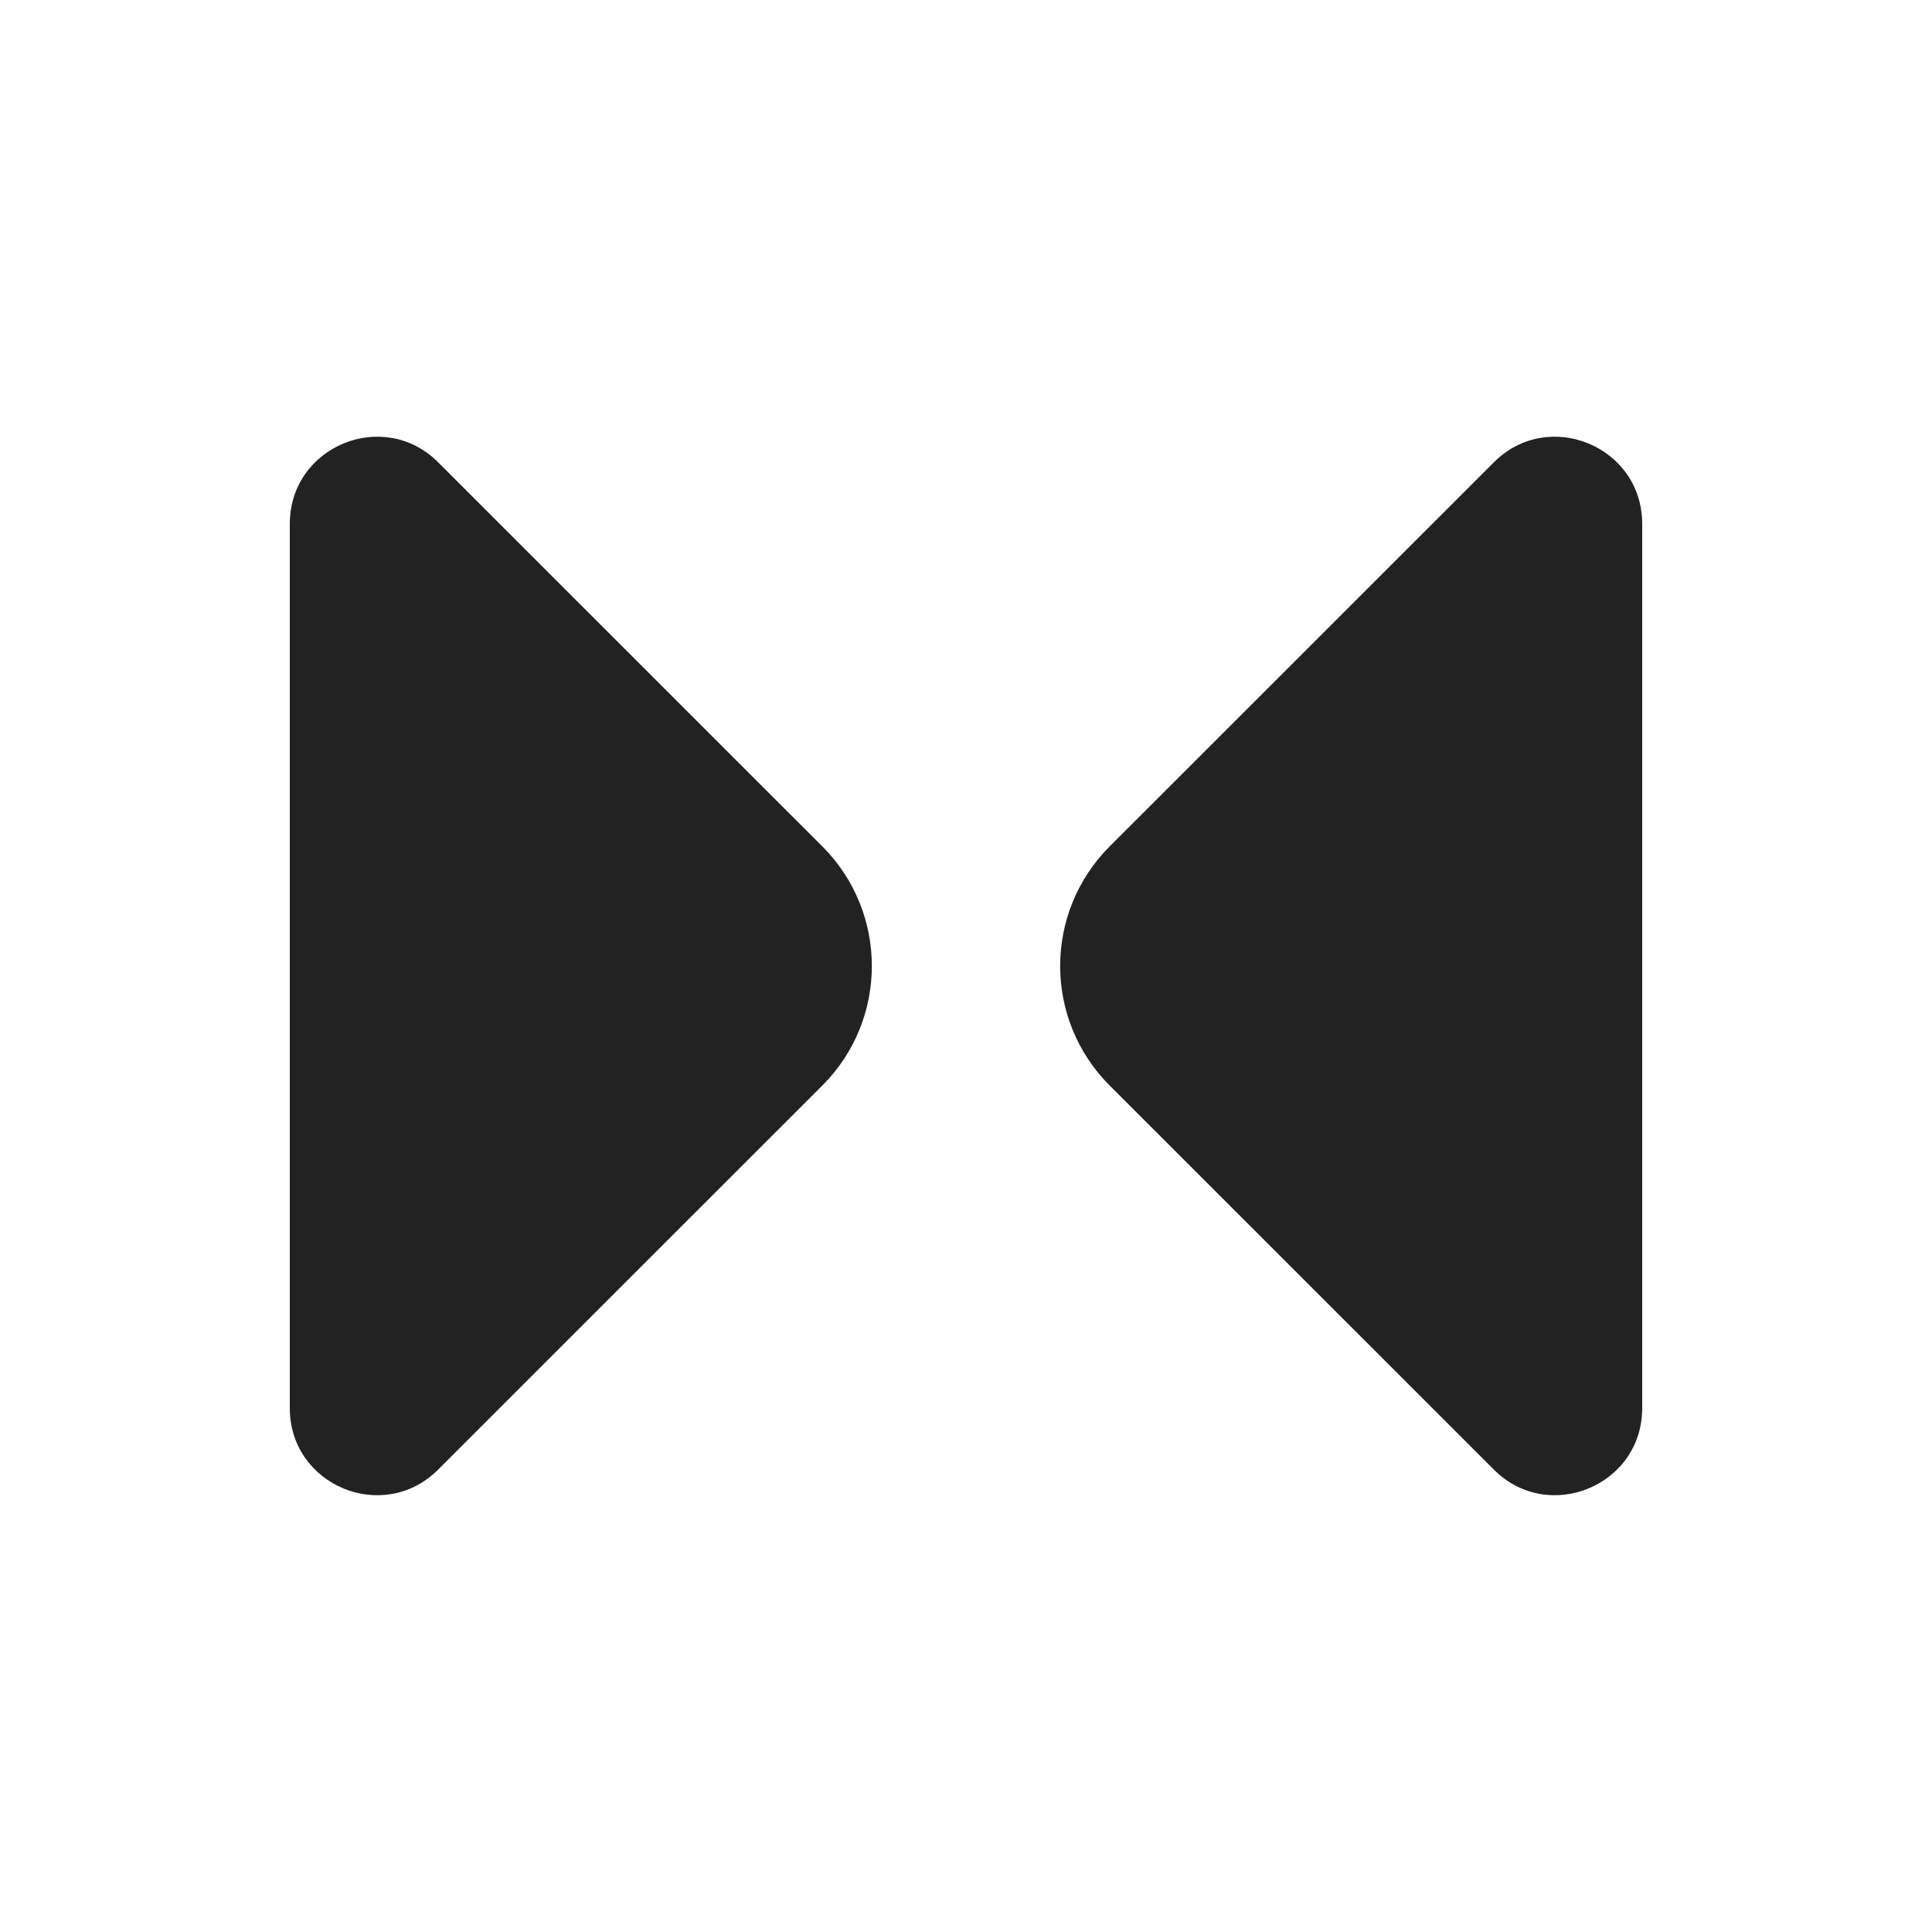
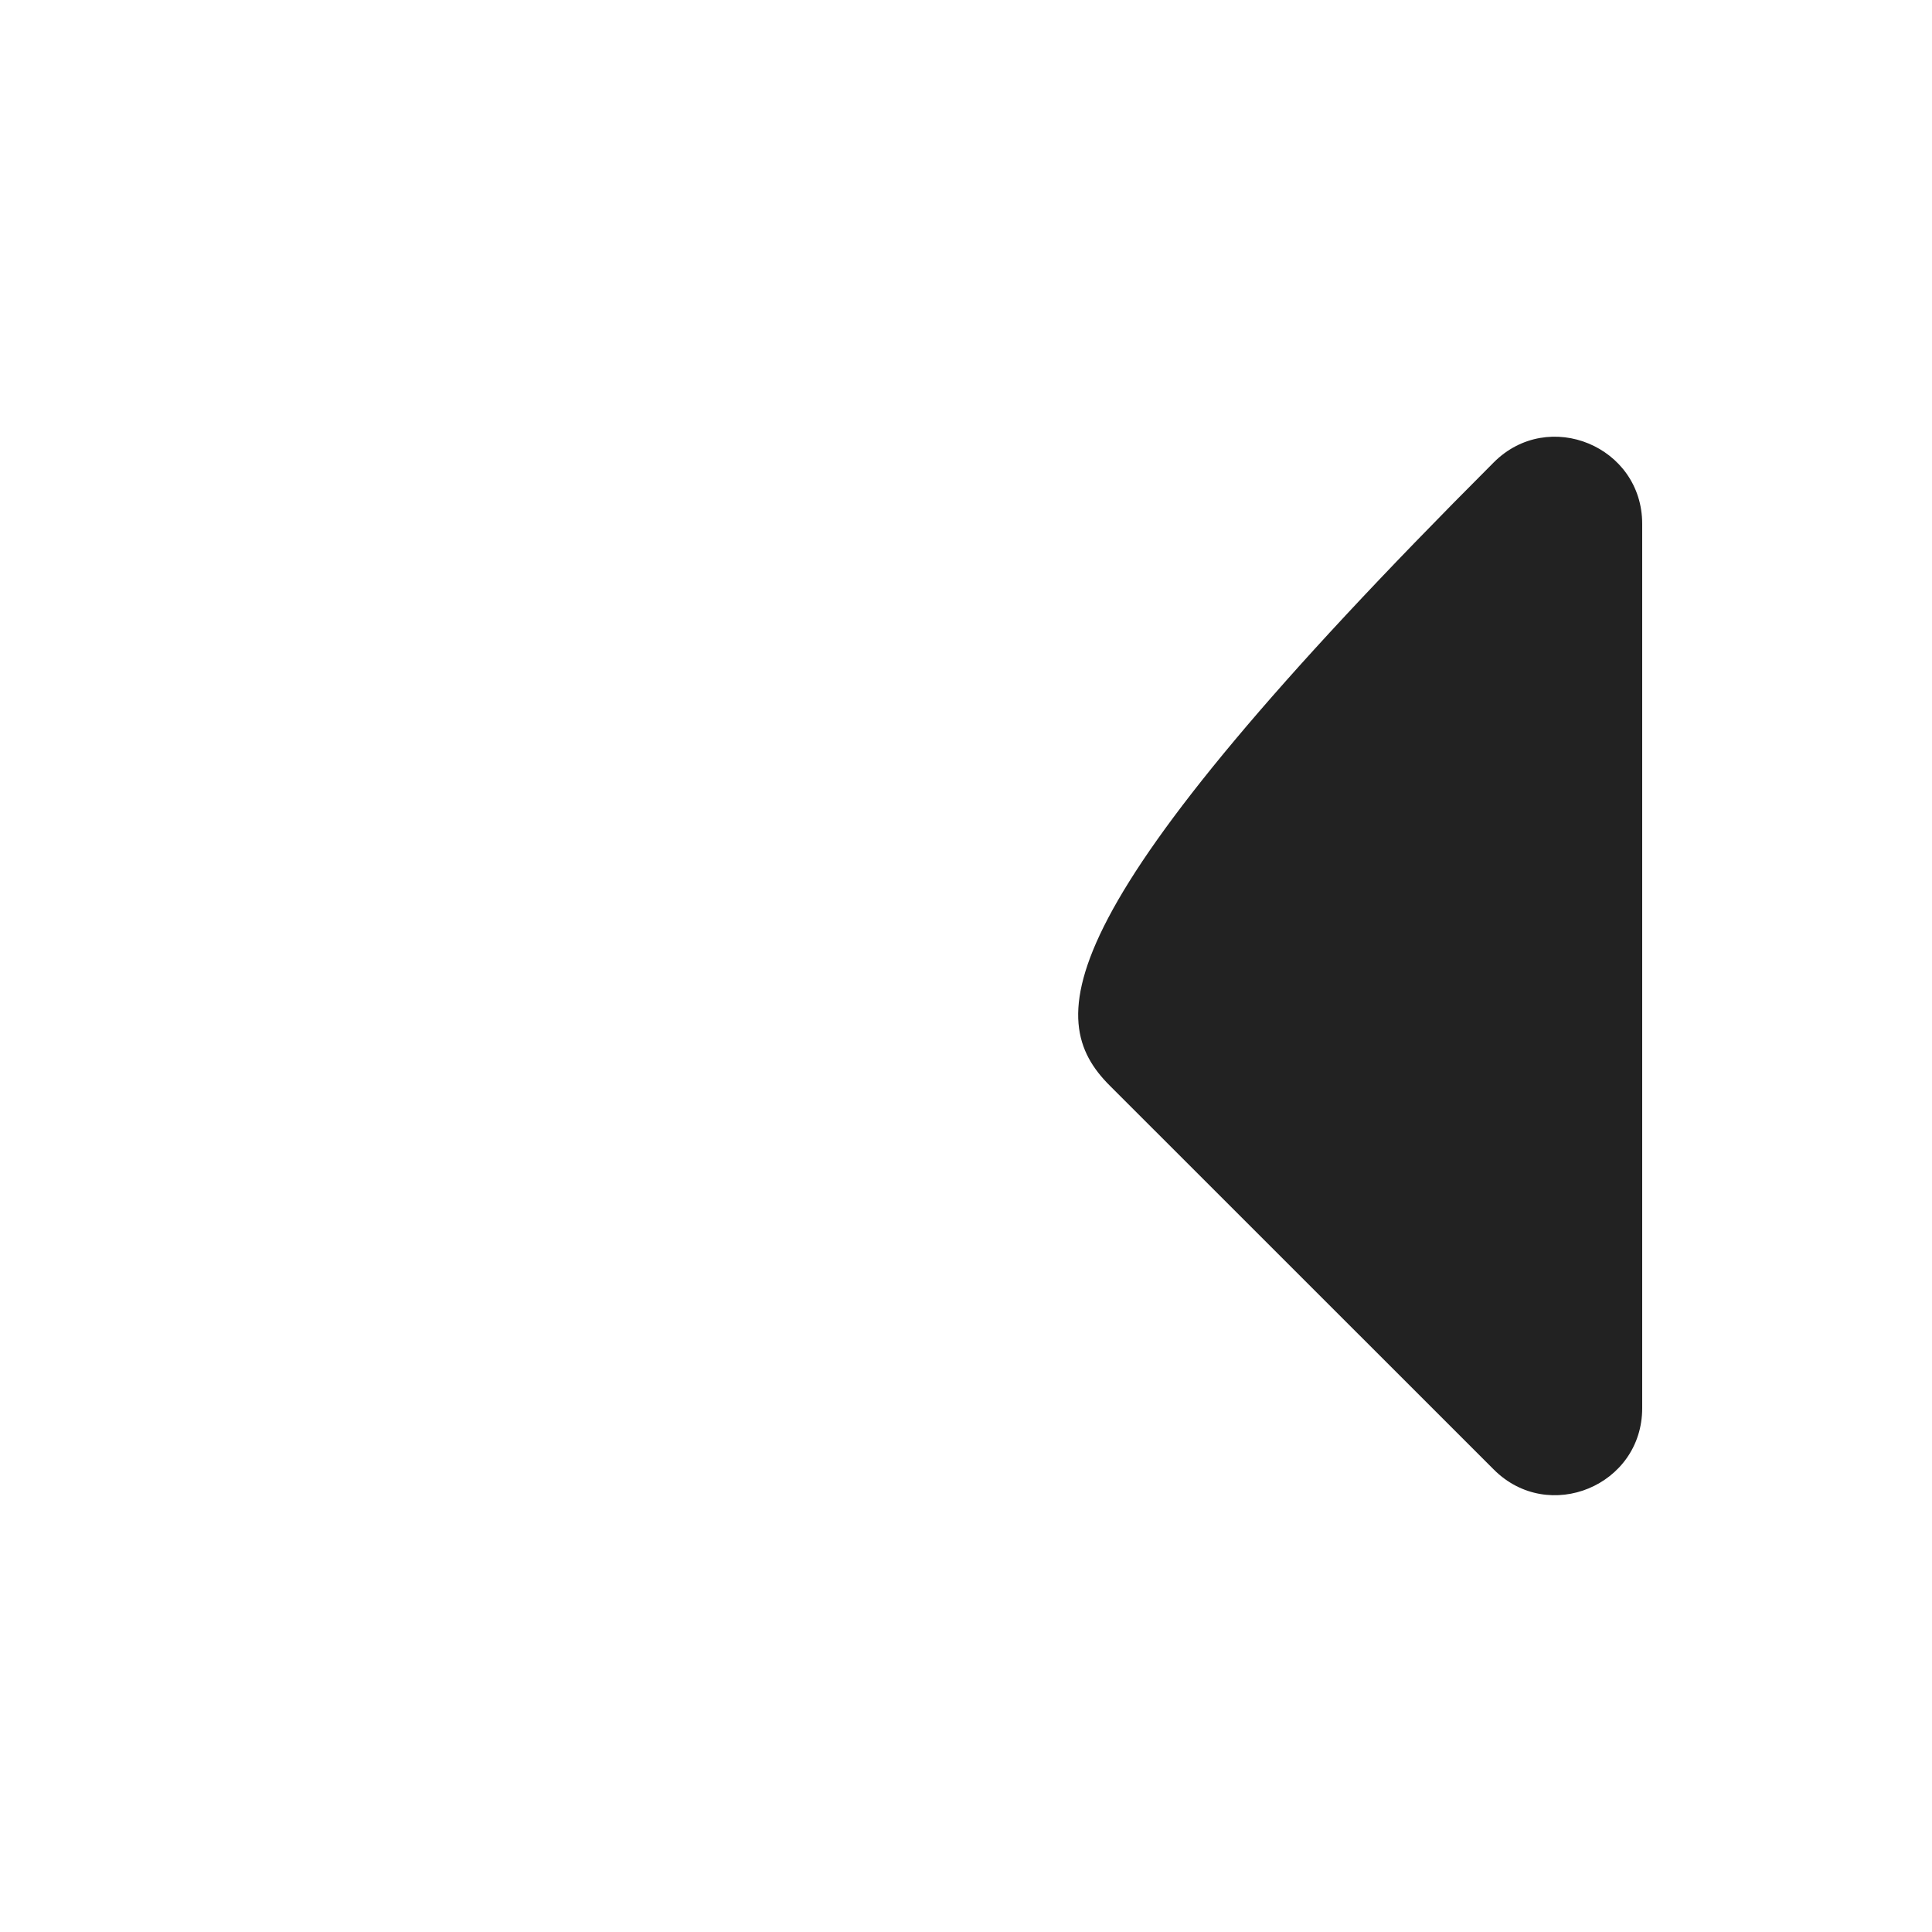
<svg xmlns="http://www.w3.org/2000/svg" width="20" height="20" viewBox="0 0 20 20" fill="none">
-   <path d="M4.536 4.786L8.513 8.762C9.196 9.446 9.196 10.554 8.513 11.237L4.536 15.213C3.969 15.78 3 15.379 3 14.577L3 5.423C3 4.621 3.969 4.219 4.536 4.786Z" fill="#222222" />
-   <path d="M15.464 4.786L11.487 8.762C10.804 9.446 10.804 10.554 11.487 11.237L15.464 15.213C16.031 15.78 17 15.379 17 14.577V5.423C17 4.621 16.031 4.219 15.464 4.786Z" fill="#222222" />
+   <path d="M15.464 4.786C10.804 9.446 10.804 10.554 11.487 11.237L15.464 15.213C16.031 15.78 17 15.379 17 14.577V5.423C17 4.621 16.031 4.219 15.464 4.786Z" fill="#222222" />
</svg>